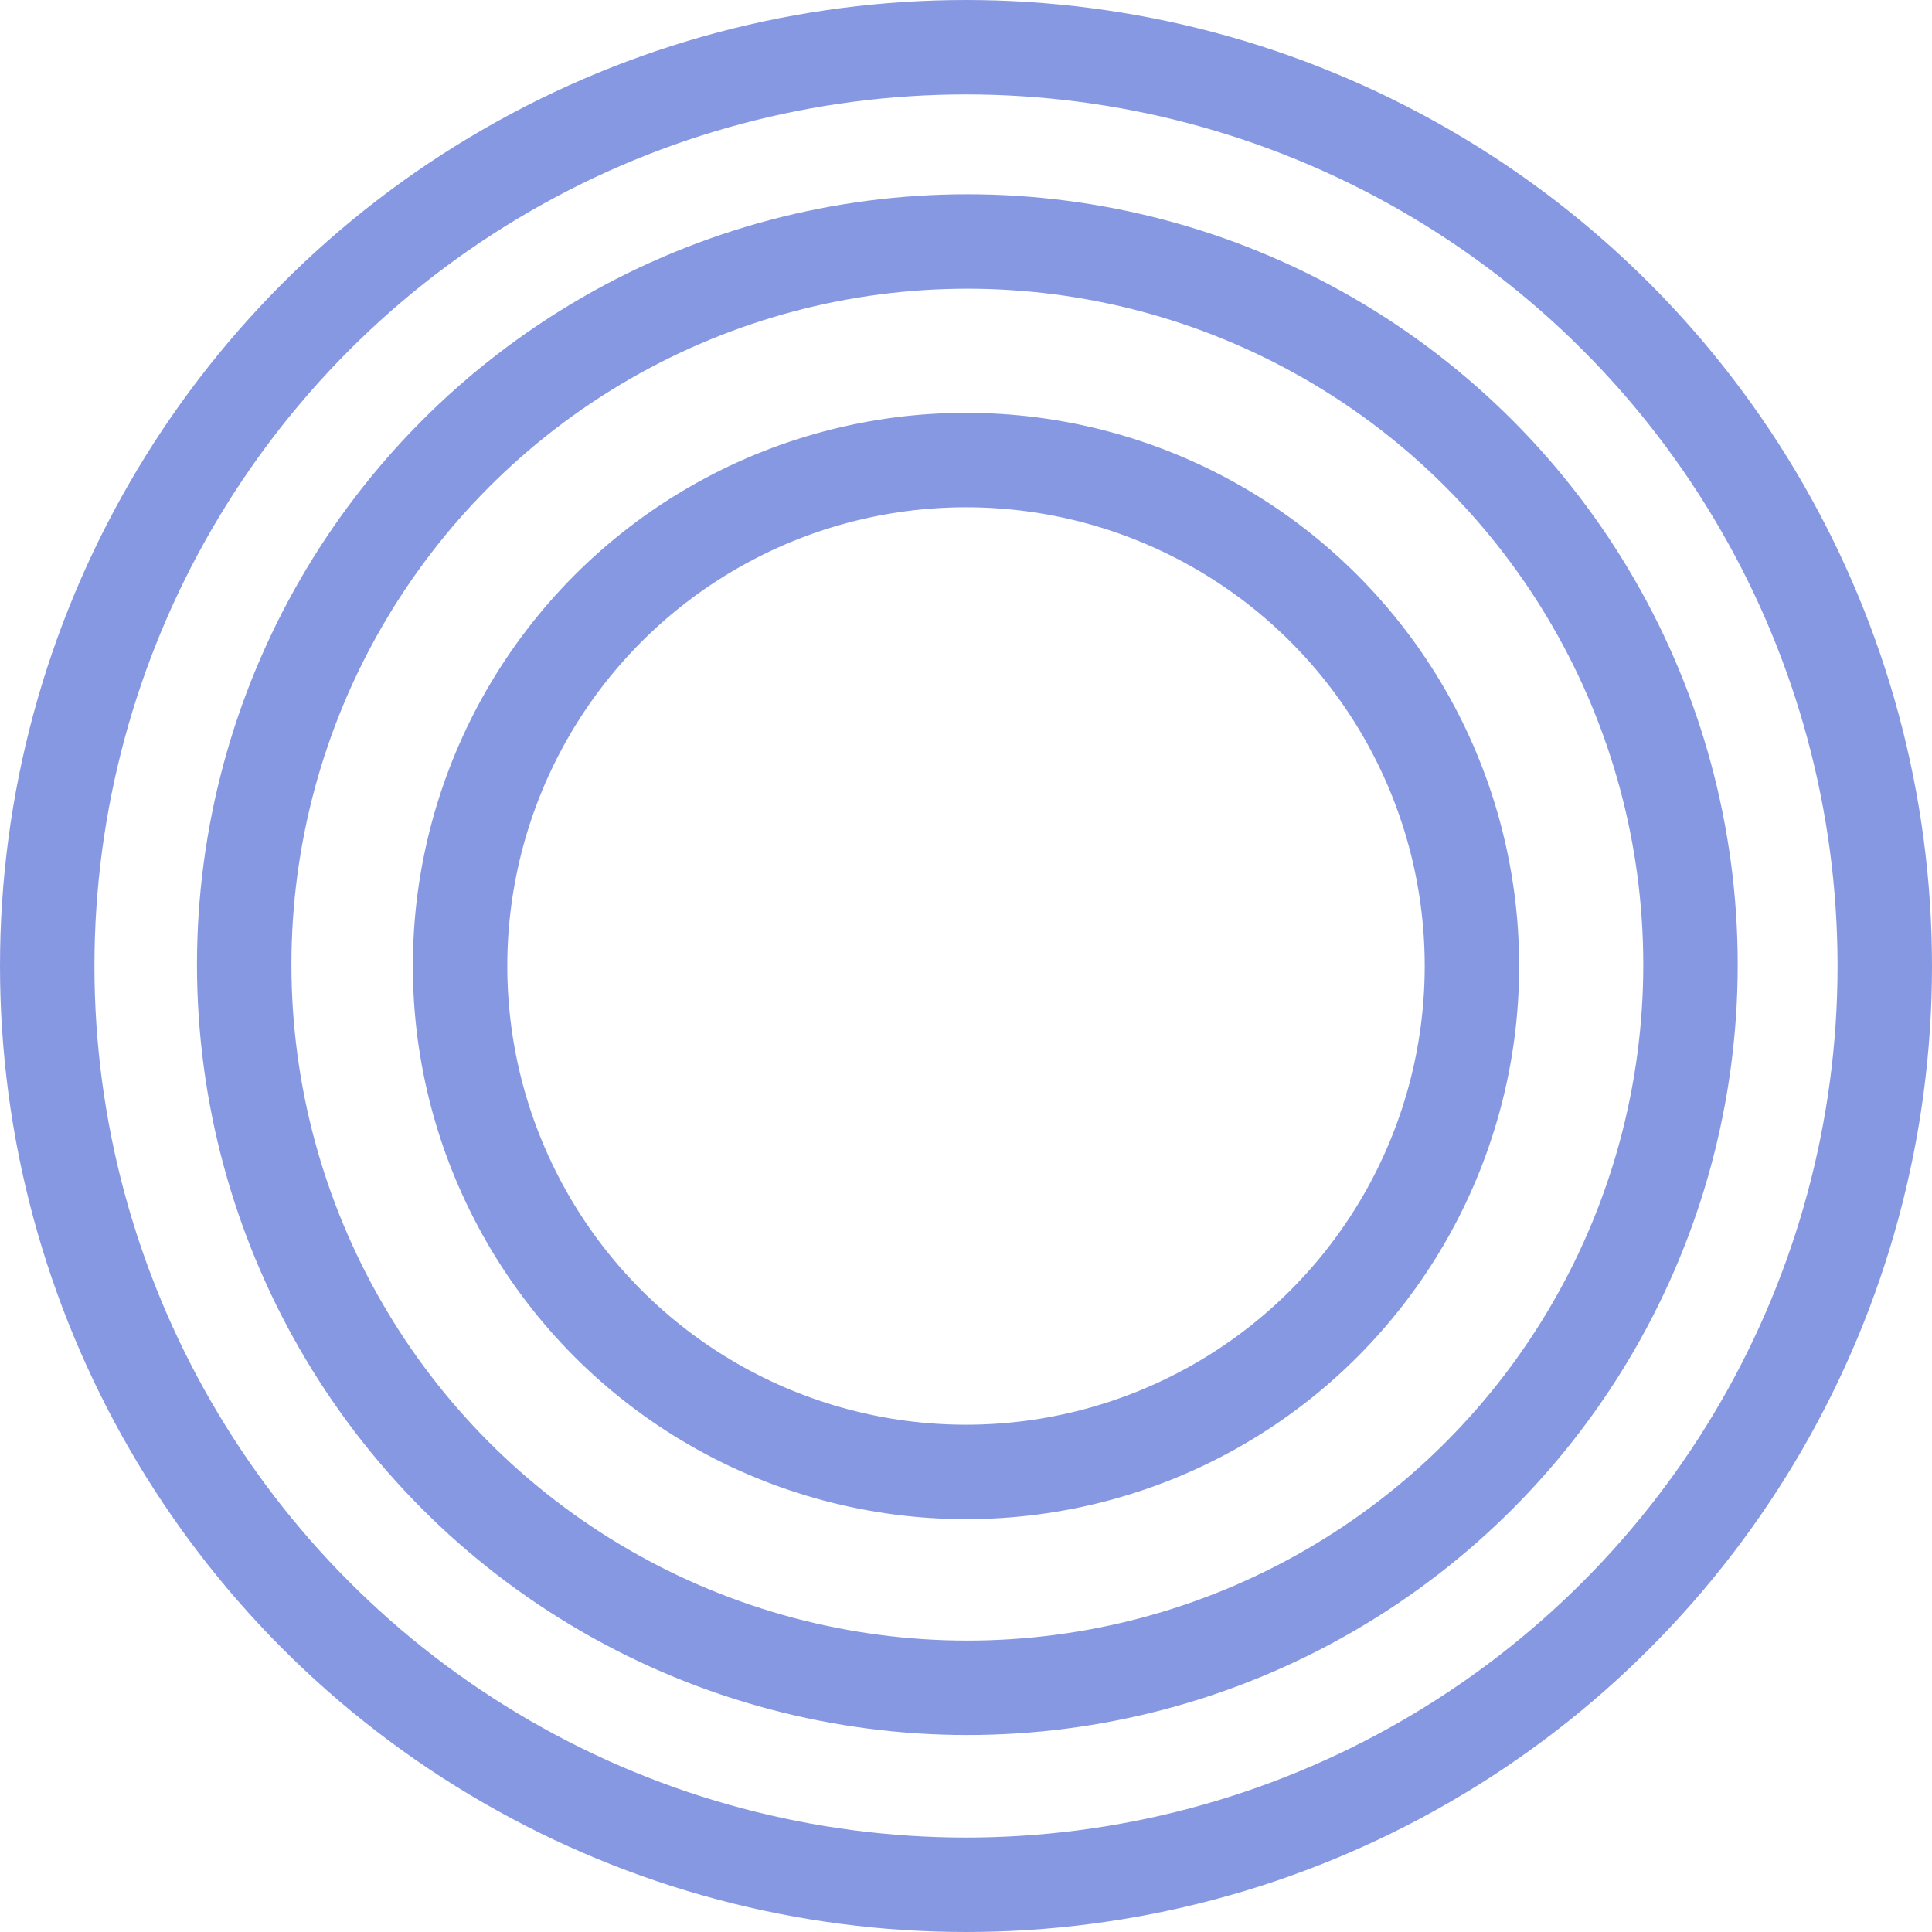
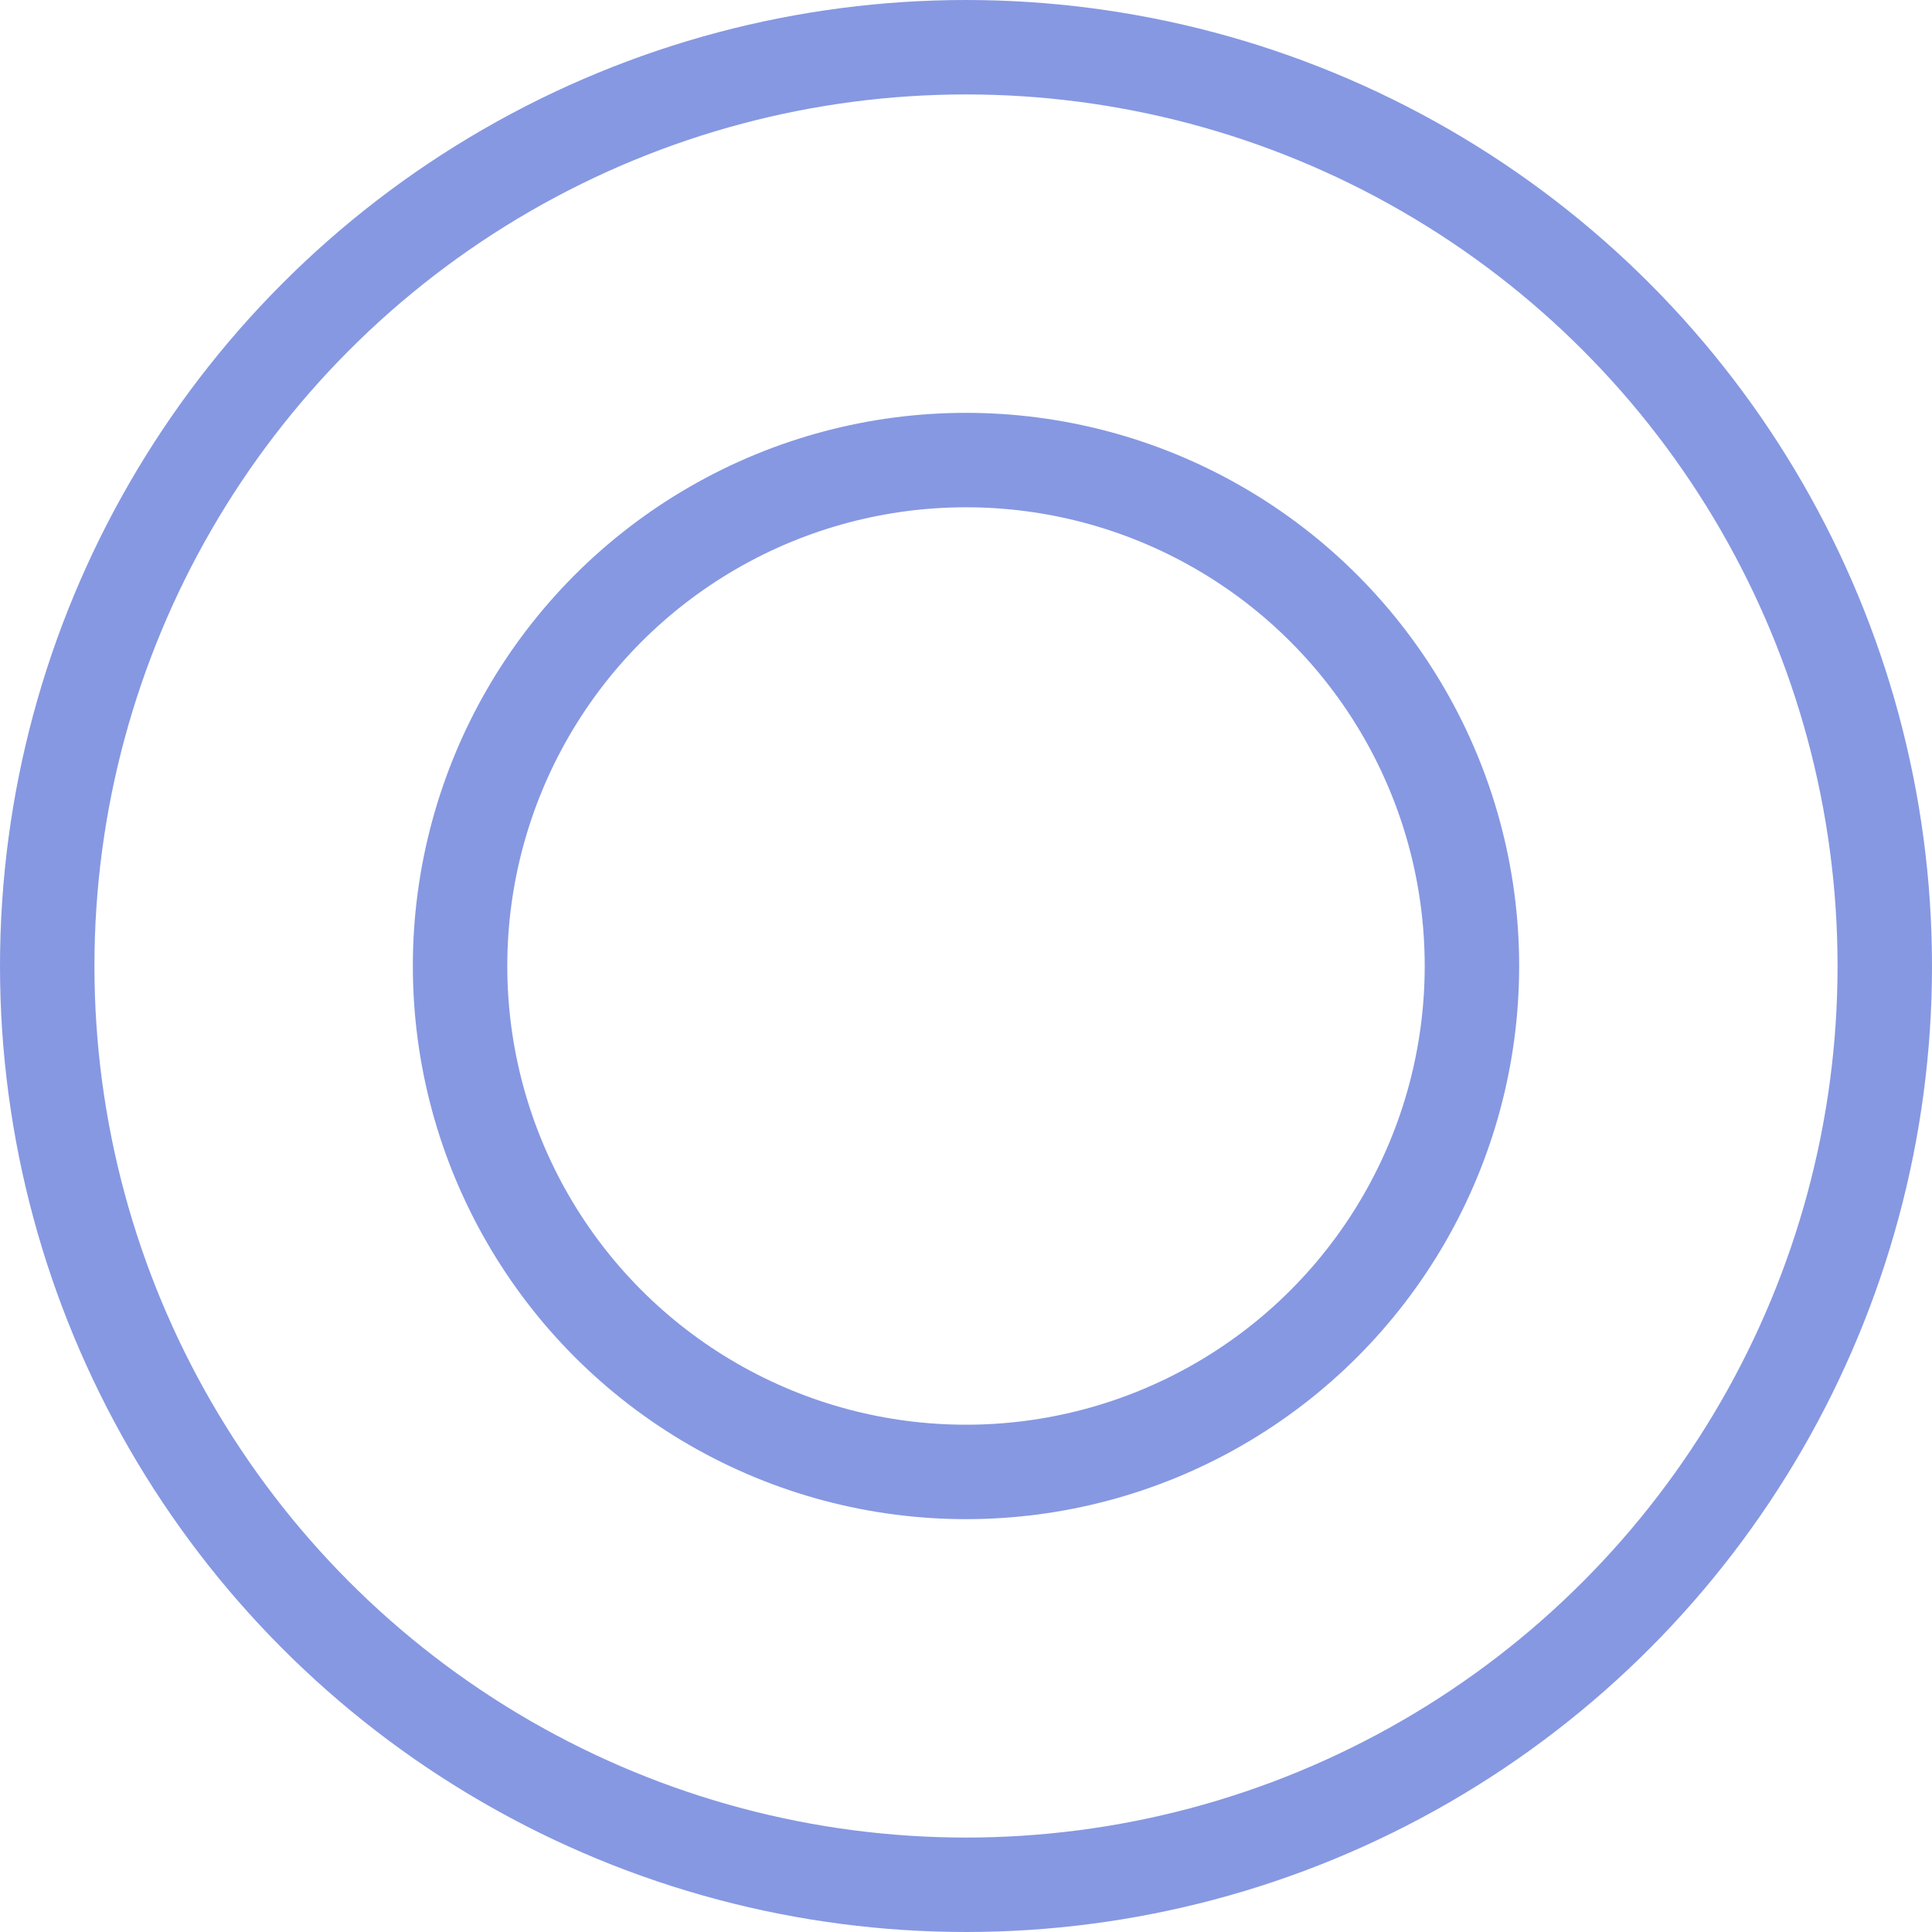
<svg xmlns="http://www.w3.org/2000/svg" width="716" height="716" viewBox="0 0 716 716" fill="none">
  <circle cx="358" cy="358" r="340.5" stroke="#0F32C7" stroke-opacity="0.5" stroke-width="35" />
-   <circle cx="358.5" cy="357.5" r="268" stroke="#0F32C7" stroke-opacity="0.5" stroke-width="35" />
  <circle cx="358" cy="358" r="187.5" stroke="#0F32C7" stroke-opacity="0.5" stroke-width="35" />
</svg>